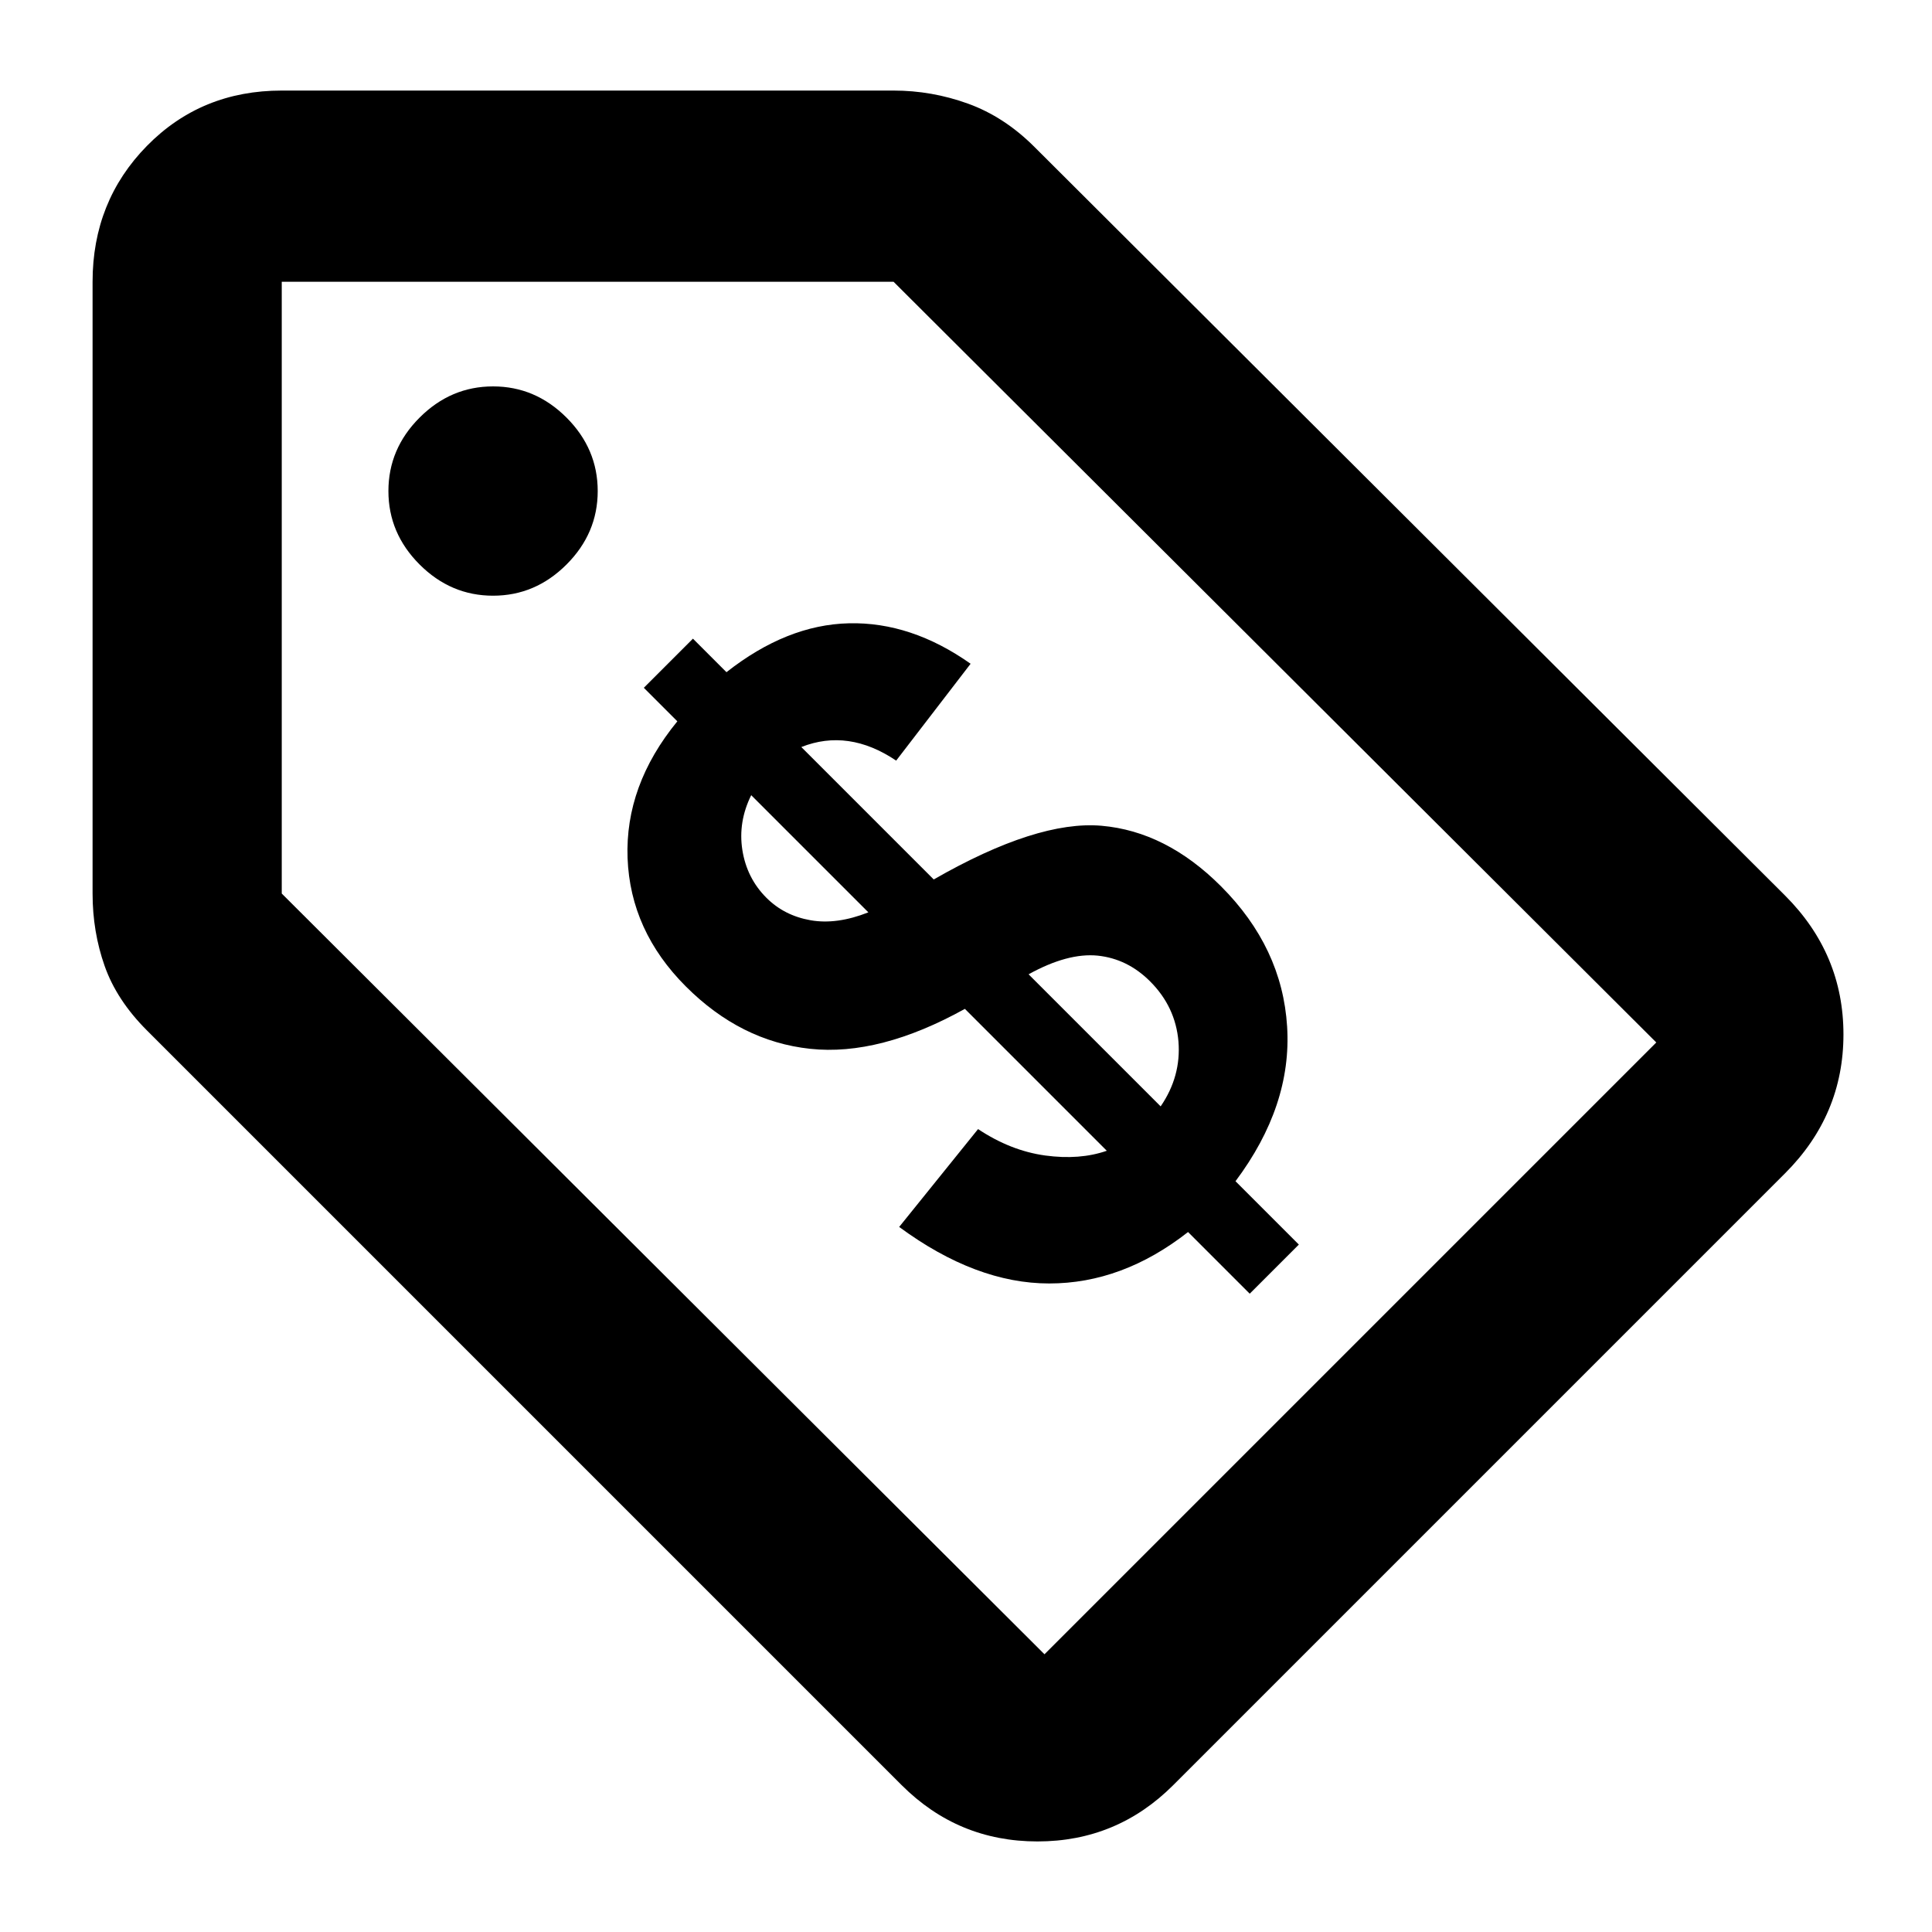
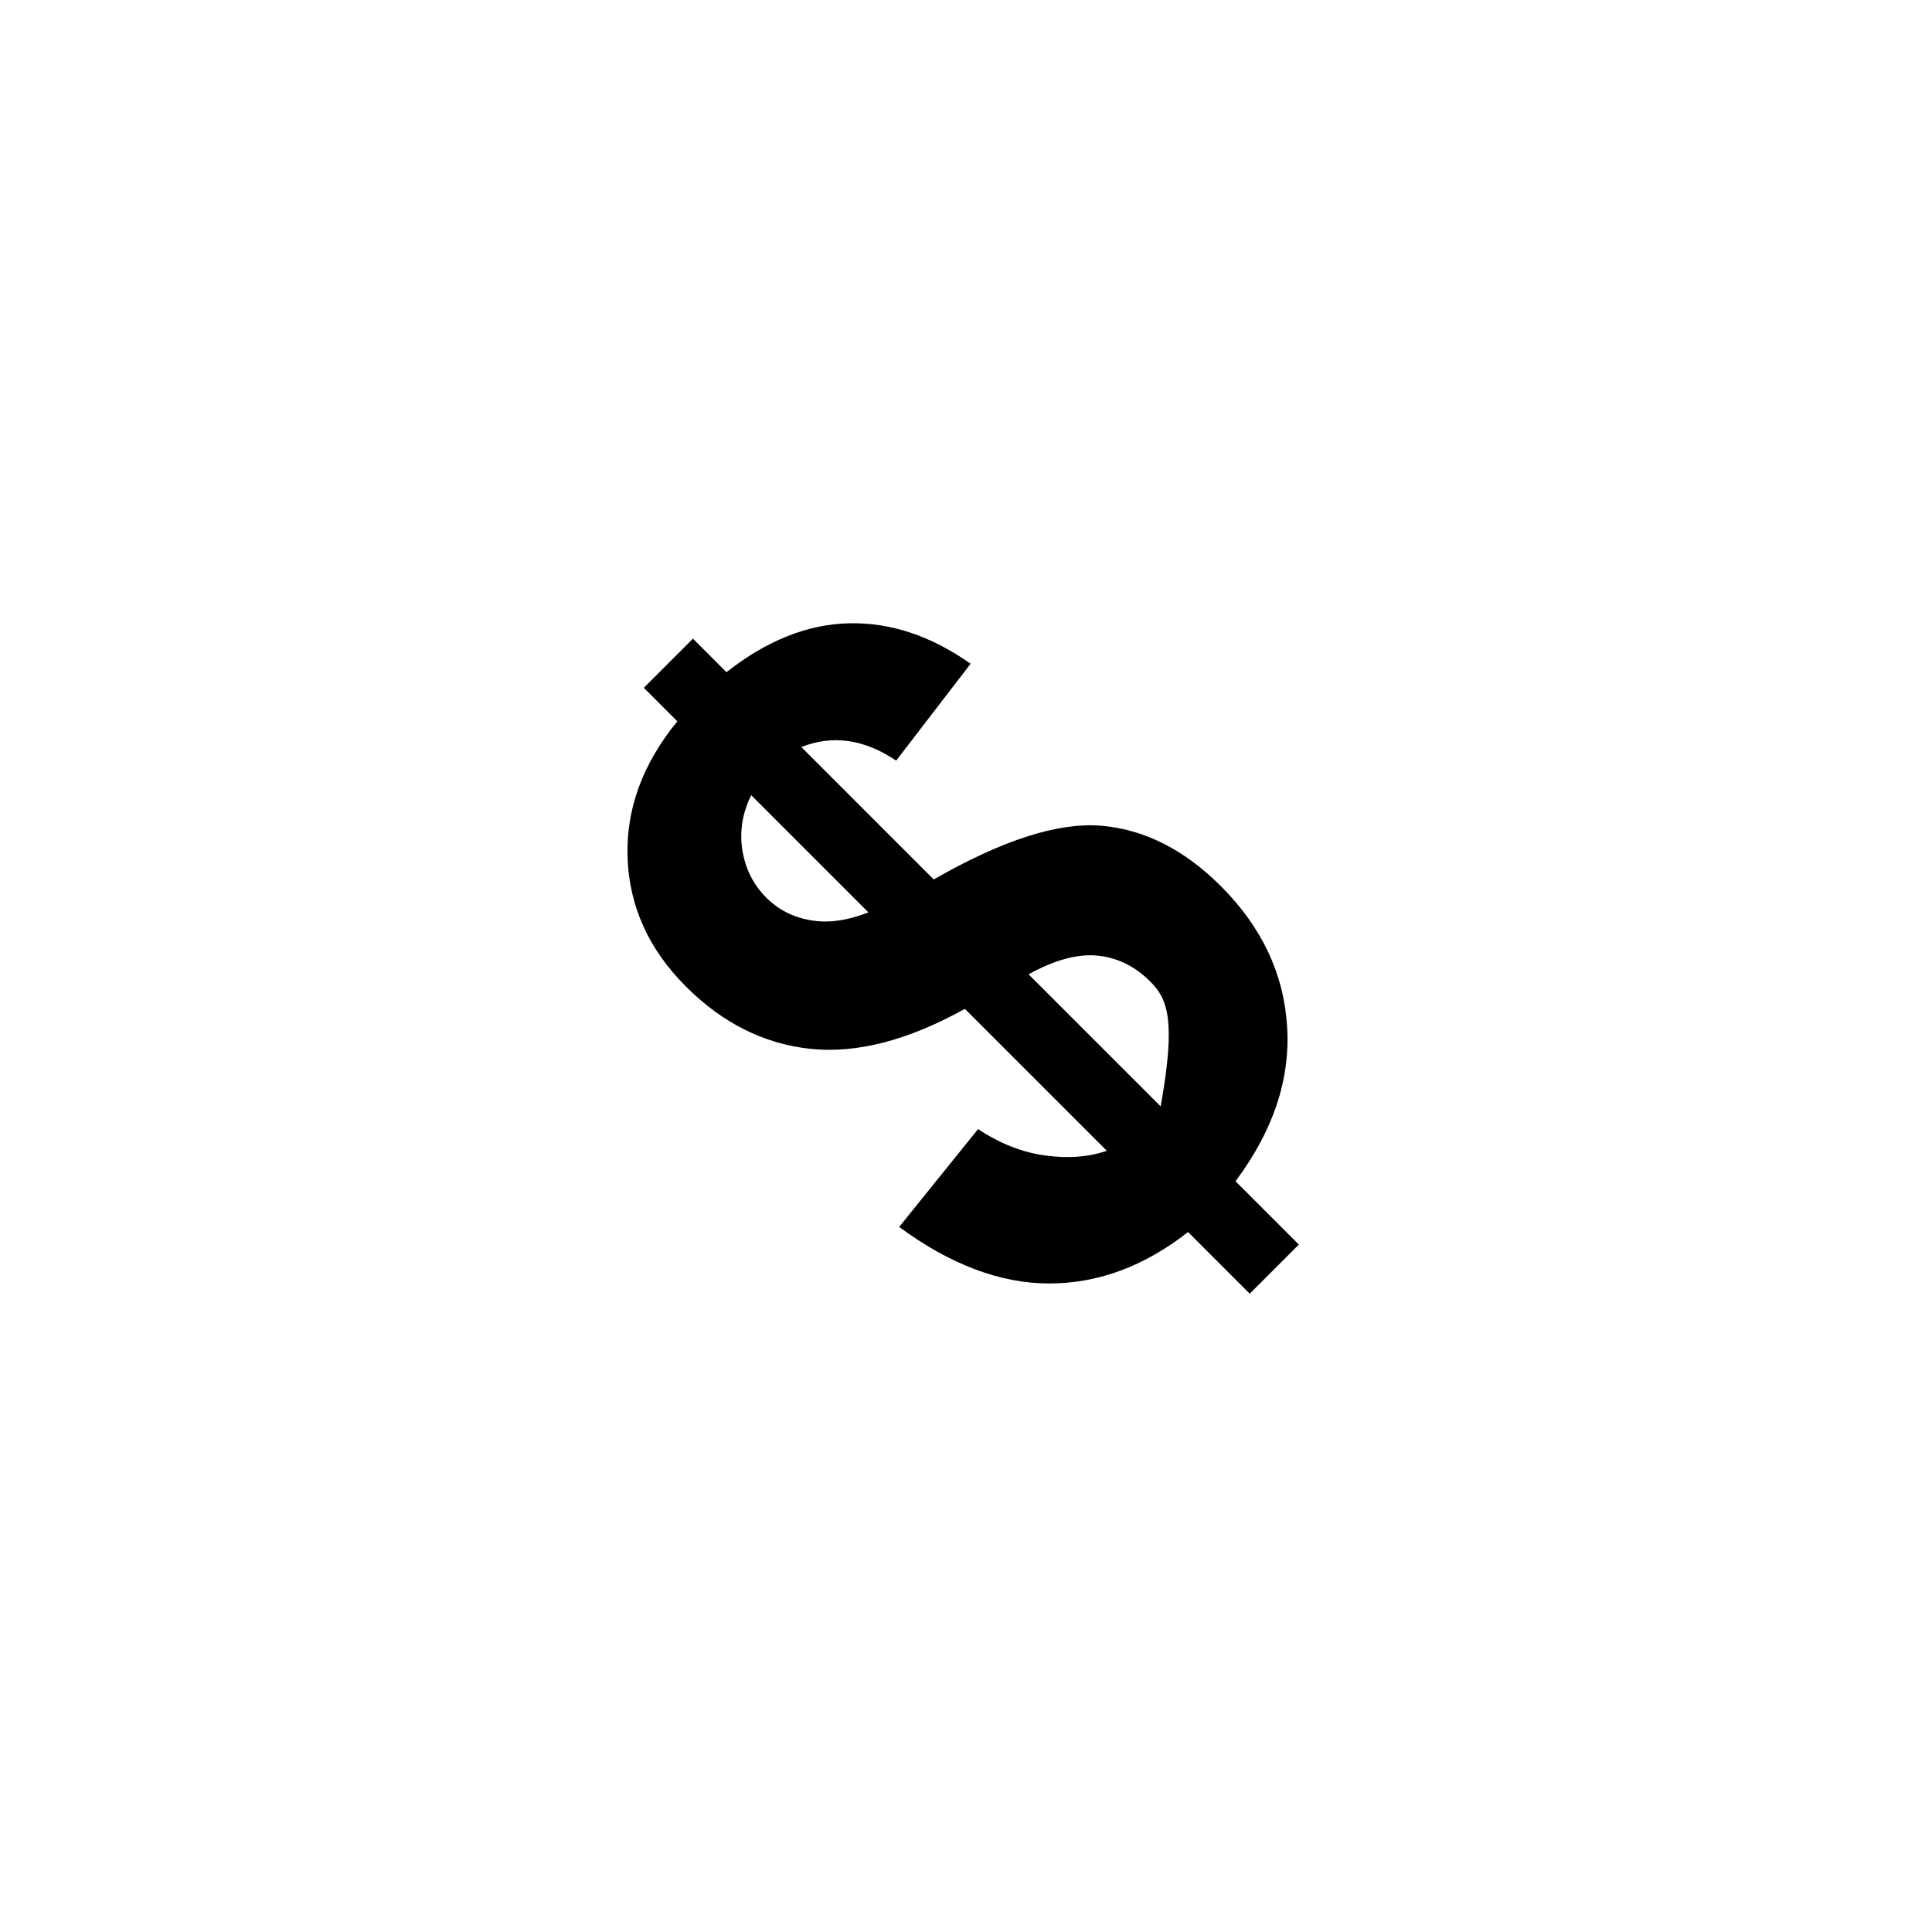
<svg xmlns="http://www.w3.org/2000/svg" width="100%" height="100%" viewBox="0 0 48 48" version="1.1" xml:space="preserve" style="fill-rule:evenodd;clip-rule:evenodd;stroke-linejoin:round;stroke-miterlimit:2;">
-   <path d="M29.15,44.35C28.217,45.283 27.092,45.75 25.775,45.75C24.458,45.75 23.333,45.283 22.4,44.35L3.65,25.6C3.15,25.1 2.8,24.567 2.6,24C2.4,23.433 2.3,22.833 2.3,22.2L2.3,7C2.3,5.667 2.75,4.542 3.65,3.625C4.55,2.708 5.667,2.25 7,2.25L22.2,2.25C22.833,2.25 23.45,2.358 24.05,2.575C24.65,2.792 25.2,3.15 25.7,3.65L44.35,22.25C45.317,23.217 45.8,24.367 45.8,25.7C45.8,27.033 45.317,28.183 44.35,29.15L29.15,44.35ZM25.95,41.1L41.15,25.9L22.2,7L7,7L7,22.2L25.95,41.1ZM12.25,14.8C12.95,14.8 13.558,14.542 14.075,14.025C14.592,13.508 14.85,12.9 14.85,12.2C14.85,11.5 14.592,10.892 14.075,10.375C13.558,9.858 12.95,9.6 12.25,9.6C11.55,9.6 10.942,9.858 10.425,10.375C9.908,10.892 9.65,11.5 9.65,12.2C9.65,12.9 9.908,13.508 10.425,14.025C10.942,14.542 11.55,14.8 12.25,14.8Z" style="fill-rule:nonzero;" />
  <g transform="matrix(1.436,-1.436,1.436,1.436,-24.293,41.187)">
-     <path d="M22.419,13.647L22.419,11.192C21.654,10.973 21.092,10.642 20.735,10.199C20.377,9.755 20.199,9.217 20.199,8.584C20.199,7.944 20.401,7.406 20.805,6.97C21.209,6.535 21.747,6.284 22.419,6.217L22.419,5.637L23.269,5.637L23.269,6.217C23.89,6.291 24.384,6.503 24.751,6.853C25.118,7.203 25.353,7.67 25.454,8.256L23.972,8.45C23.882,7.989 23.648,7.676 23.269,7.512L23.269,9.803C24.206,10.057 24.845,10.386 25.185,10.79C25.525,11.195 25.695,11.713 25.695,12.346C25.695,13.053 25.481,13.649 25.053,14.133C24.625,14.618 24.031,14.914 23.269,15.024L23.269,16.12L22.419,16.12L22.419,15.053C21.743,14.971 21.195,14.719 20.773,14.297C20.351,13.875 20.081,13.28 19.964,12.51L21.493,12.346C21.556,12.659 21.673,12.928 21.845,13.155C22.017,13.381 22.208,13.545 22.419,13.647ZM22.419,7.495C22.189,7.573 22.005,7.705 21.868,7.893C21.732,8.08 21.663,8.287 21.663,8.514C21.663,8.721 21.726,8.913 21.851,9.091C21.976,9.269 22.165,9.412 22.419,9.522L22.419,7.495ZM23.269,13.729C23.562,13.674 23.8,13.538 23.984,13.322C24.167,13.105 24.259,12.85 24.259,12.557C24.259,12.295 24.182,12.07 24.028,11.88C23.873,11.691 23.62,11.545 23.269,11.444L23.269,13.729Z" style="fill-rule:nonzero;" />
+     <path d="M22.419,13.647L22.419,11.192C21.654,10.973 21.092,10.642 20.735,10.199C20.377,9.755 20.199,9.217 20.199,8.584C20.199,7.944 20.401,7.406 20.805,6.97C21.209,6.535 21.747,6.284 22.419,6.217L22.419,5.637L23.269,5.637L23.269,6.217C23.89,6.291 24.384,6.503 24.751,6.853C25.118,7.203 25.353,7.67 25.454,8.256L23.972,8.45C23.882,7.989 23.648,7.676 23.269,7.512L23.269,9.803C24.206,10.057 24.845,10.386 25.185,10.79C25.525,11.195 25.695,11.713 25.695,12.346C25.695,13.053 25.481,13.649 25.053,14.133C24.625,14.618 24.031,14.914 23.269,15.024L23.269,16.12L22.419,16.12L22.419,15.053C21.743,14.971 21.195,14.719 20.773,14.297C20.351,13.875 20.081,13.28 19.964,12.51L21.493,12.346C21.556,12.659 21.673,12.928 21.845,13.155C22.017,13.381 22.208,13.545 22.419,13.647ZM22.419,7.495C22.189,7.573 22.005,7.705 21.868,7.893C21.732,8.08 21.663,8.287 21.663,8.514C21.663,8.721 21.726,8.913 21.851,9.091C21.976,9.269 22.165,9.412 22.419,9.522L22.419,7.495ZM23.269,13.729C24.167,13.105 24.259,12.85 24.259,12.557C24.259,12.295 24.182,12.07 24.028,11.88C23.873,11.691 23.62,11.545 23.269,11.444L23.269,13.729Z" style="fill-rule:nonzero;" />
  </g>
</svg>